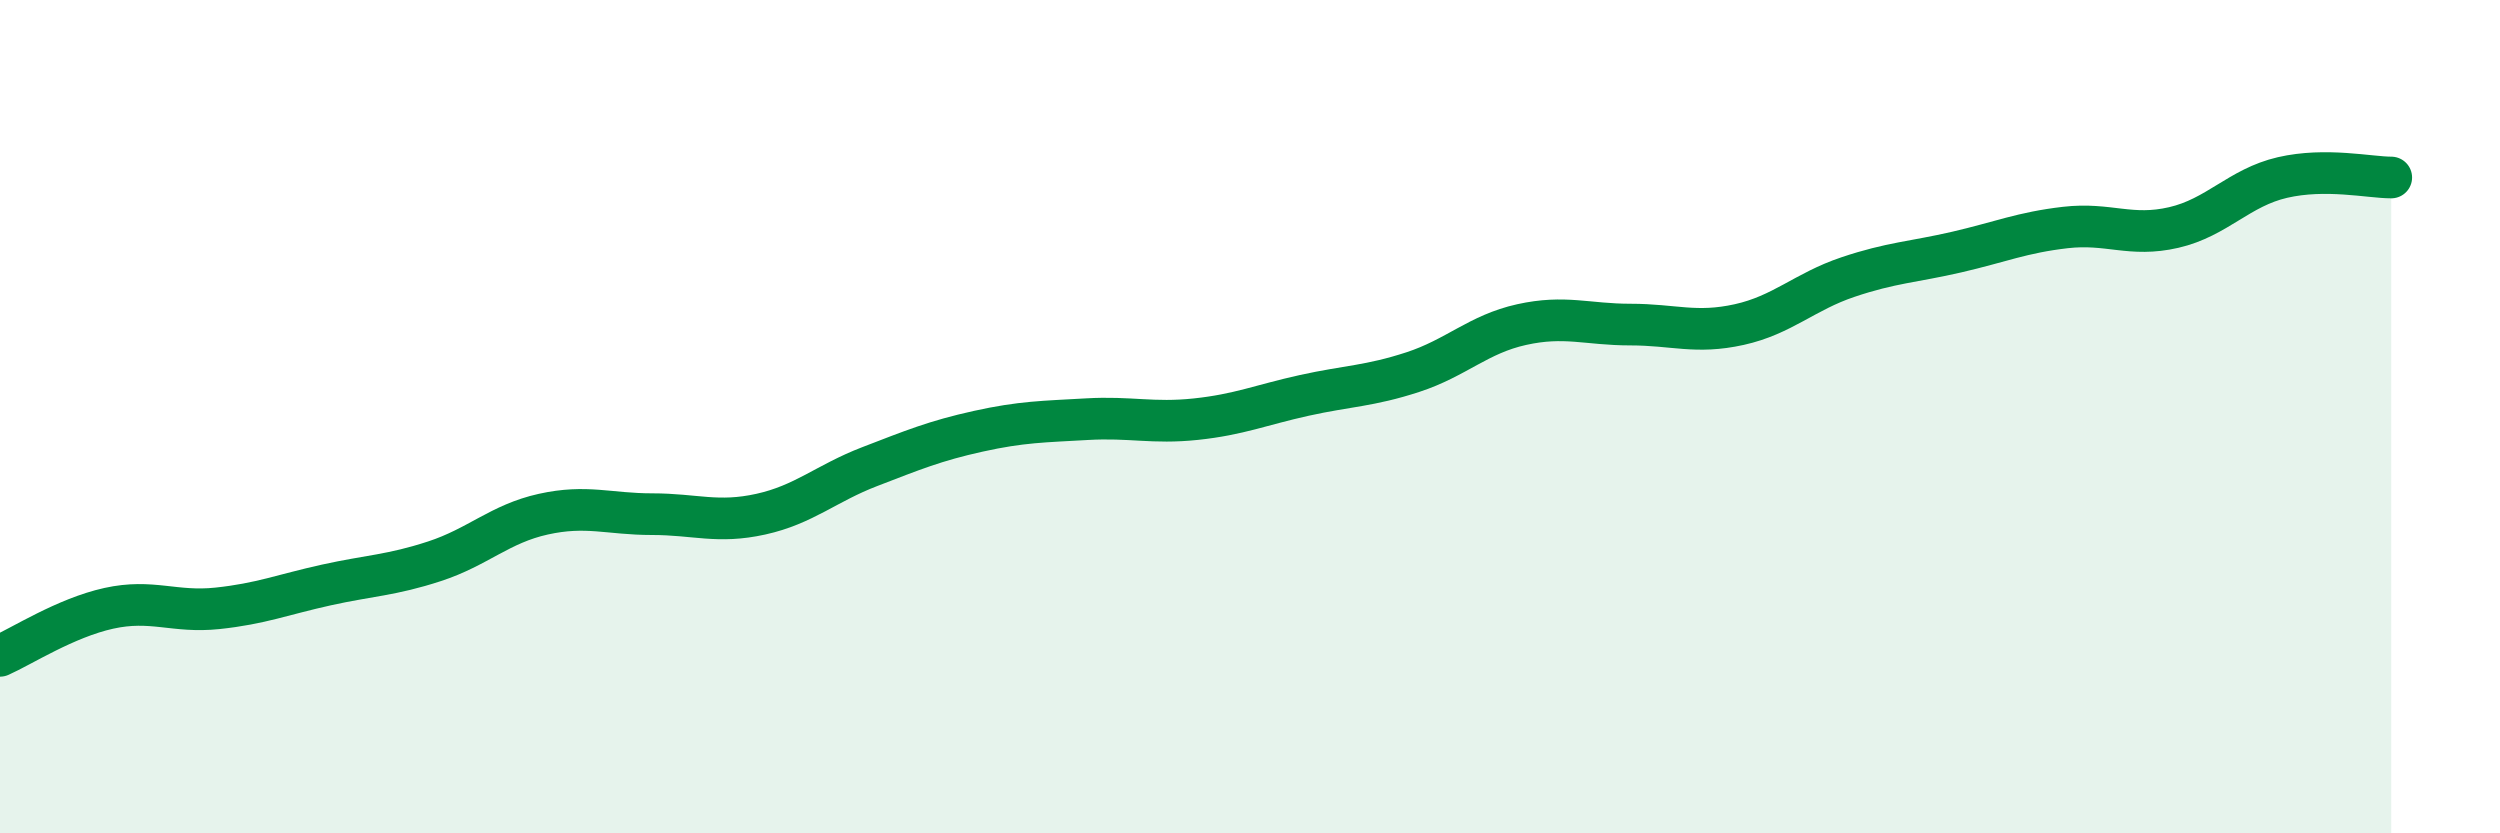
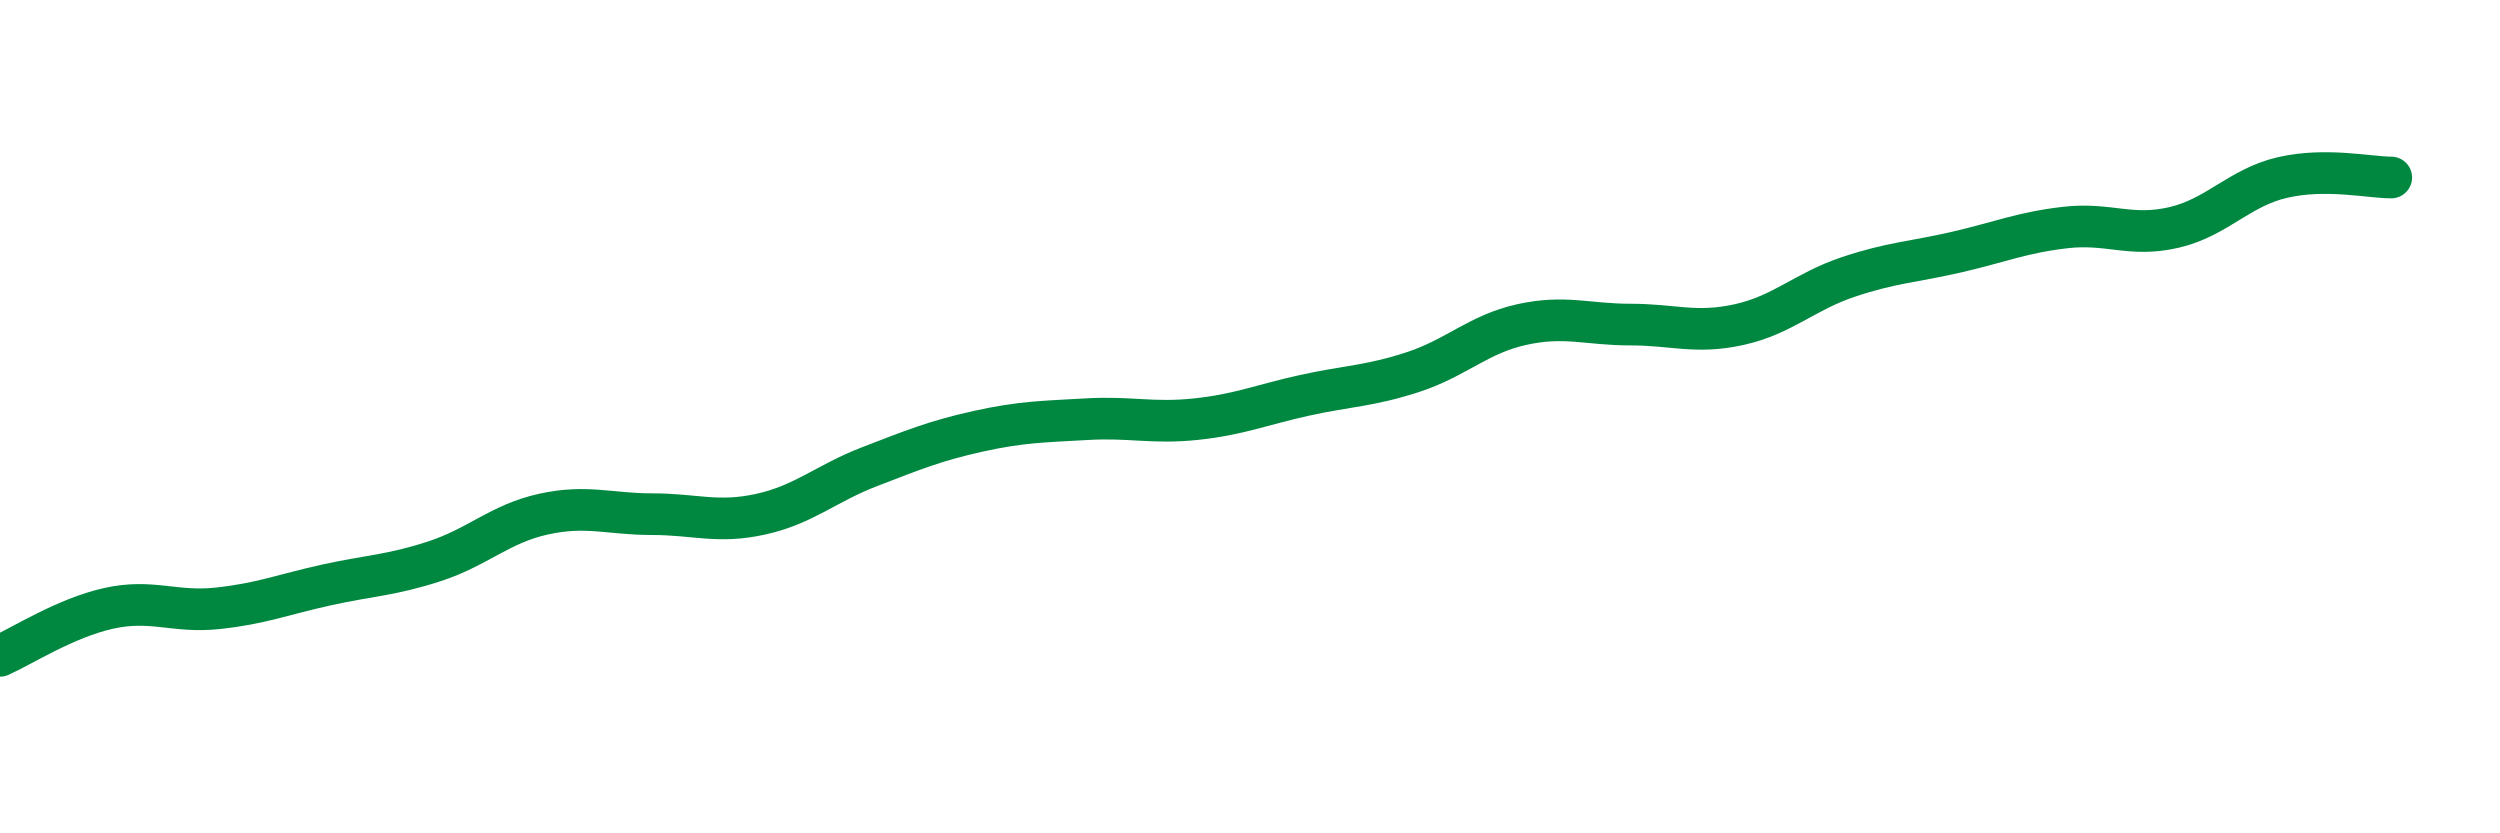
<svg xmlns="http://www.w3.org/2000/svg" width="60" height="20" viewBox="0 0 60 20">
-   <path d="M 0,15.74 C 0.52,15.51 1.57,14.83 2.61,14.6 C 3.65,14.37 4.18,14.71 5.22,14.6 C 6.26,14.49 6.79,14.27 7.83,14.04 C 8.87,13.81 9.39,13.81 10.43,13.47 C 11.47,13.13 12,12.57 13.04,12.34 C 14.08,12.11 14.61,12.34 15.65,12.34 C 16.69,12.34 17.22,12.57 18.26,12.34 C 19.3,12.11 19.83,11.6 20.87,11.2 C 21.91,10.8 22.44,10.58 23.48,10.35 C 24.52,10.12 25.05,10.12 26.09,10.06 C 27.13,10 27.66,10.17 28.7,10.06 C 29.74,9.95 30.26,9.72 31.3,9.49 C 32.34,9.26 32.87,9.27 33.91,8.93 C 34.95,8.59 35.48,8.02 36.52,7.79 C 37.56,7.56 38.09,7.79 39.13,7.79 C 40.17,7.79 40.7,8.02 41.74,7.79 C 42.78,7.56 43.31,7 44.35,6.65 C 45.39,6.3 45.92,6.29 46.96,6.05 C 48,5.81 48.53,5.58 49.57,5.46 C 50.61,5.34 51.13,5.7 52.17,5.46 C 53.21,5.22 53.74,4.5 54.78,4.26 C 55.82,4.02 56.87,4.26 57.39,4.26L57.39 20L0 20Z" fill="#008740" opacity="0.1" stroke-linecap="round" stroke-linejoin="round" />
  <path d="M 0,15.74 C 0.52,15.51 1.57,14.83 2.61,14.6 C 3.65,14.37 4.18,14.71 5.22,14.6 C 6.26,14.49 6.79,14.27 7.83,14.04 C 8.87,13.81 9.39,13.81 10.43,13.47 C 11.47,13.13 12,12.57 13.04,12.34 C 14.08,12.11 14.61,12.34 15.65,12.34 C 16.69,12.34 17.22,12.57 18.26,12.34 C 19.3,12.11 19.83,11.6 20.87,11.2 C 21.91,10.8 22.44,10.58 23.48,10.35 C 24.52,10.12 25.05,10.12 26.09,10.06 C 27.13,10 27.66,10.17 28.7,10.06 C 29.74,9.95 30.26,9.72 31.3,9.49 C 32.34,9.26 32.87,9.27 33.91,8.93 C 34.95,8.59 35.48,8.02 36.52,7.79 C 37.56,7.56 38.09,7.79 39.13,7.79 C 40.17,7.79 40.7,8.02 41.74,7.79 C 42.78,7.56 43.31,7 44.35,6.65 C 45.39,6.3 45.92,6.29 46.96,6.05 C 48,5.81 48.53,5.58 49.57,5.46 C 50.61,5.34 51.13,5.7 52.17,5.46 C 53.21,5.22 53.74,4.5 54.78,4.26 C 55.82,4.02 56.87,4.26 57.39,4.26" stroke="#008740" stroke-width="1" fill="none" stroke-linecap="round" stroke-linejoin="round" />
</svg>